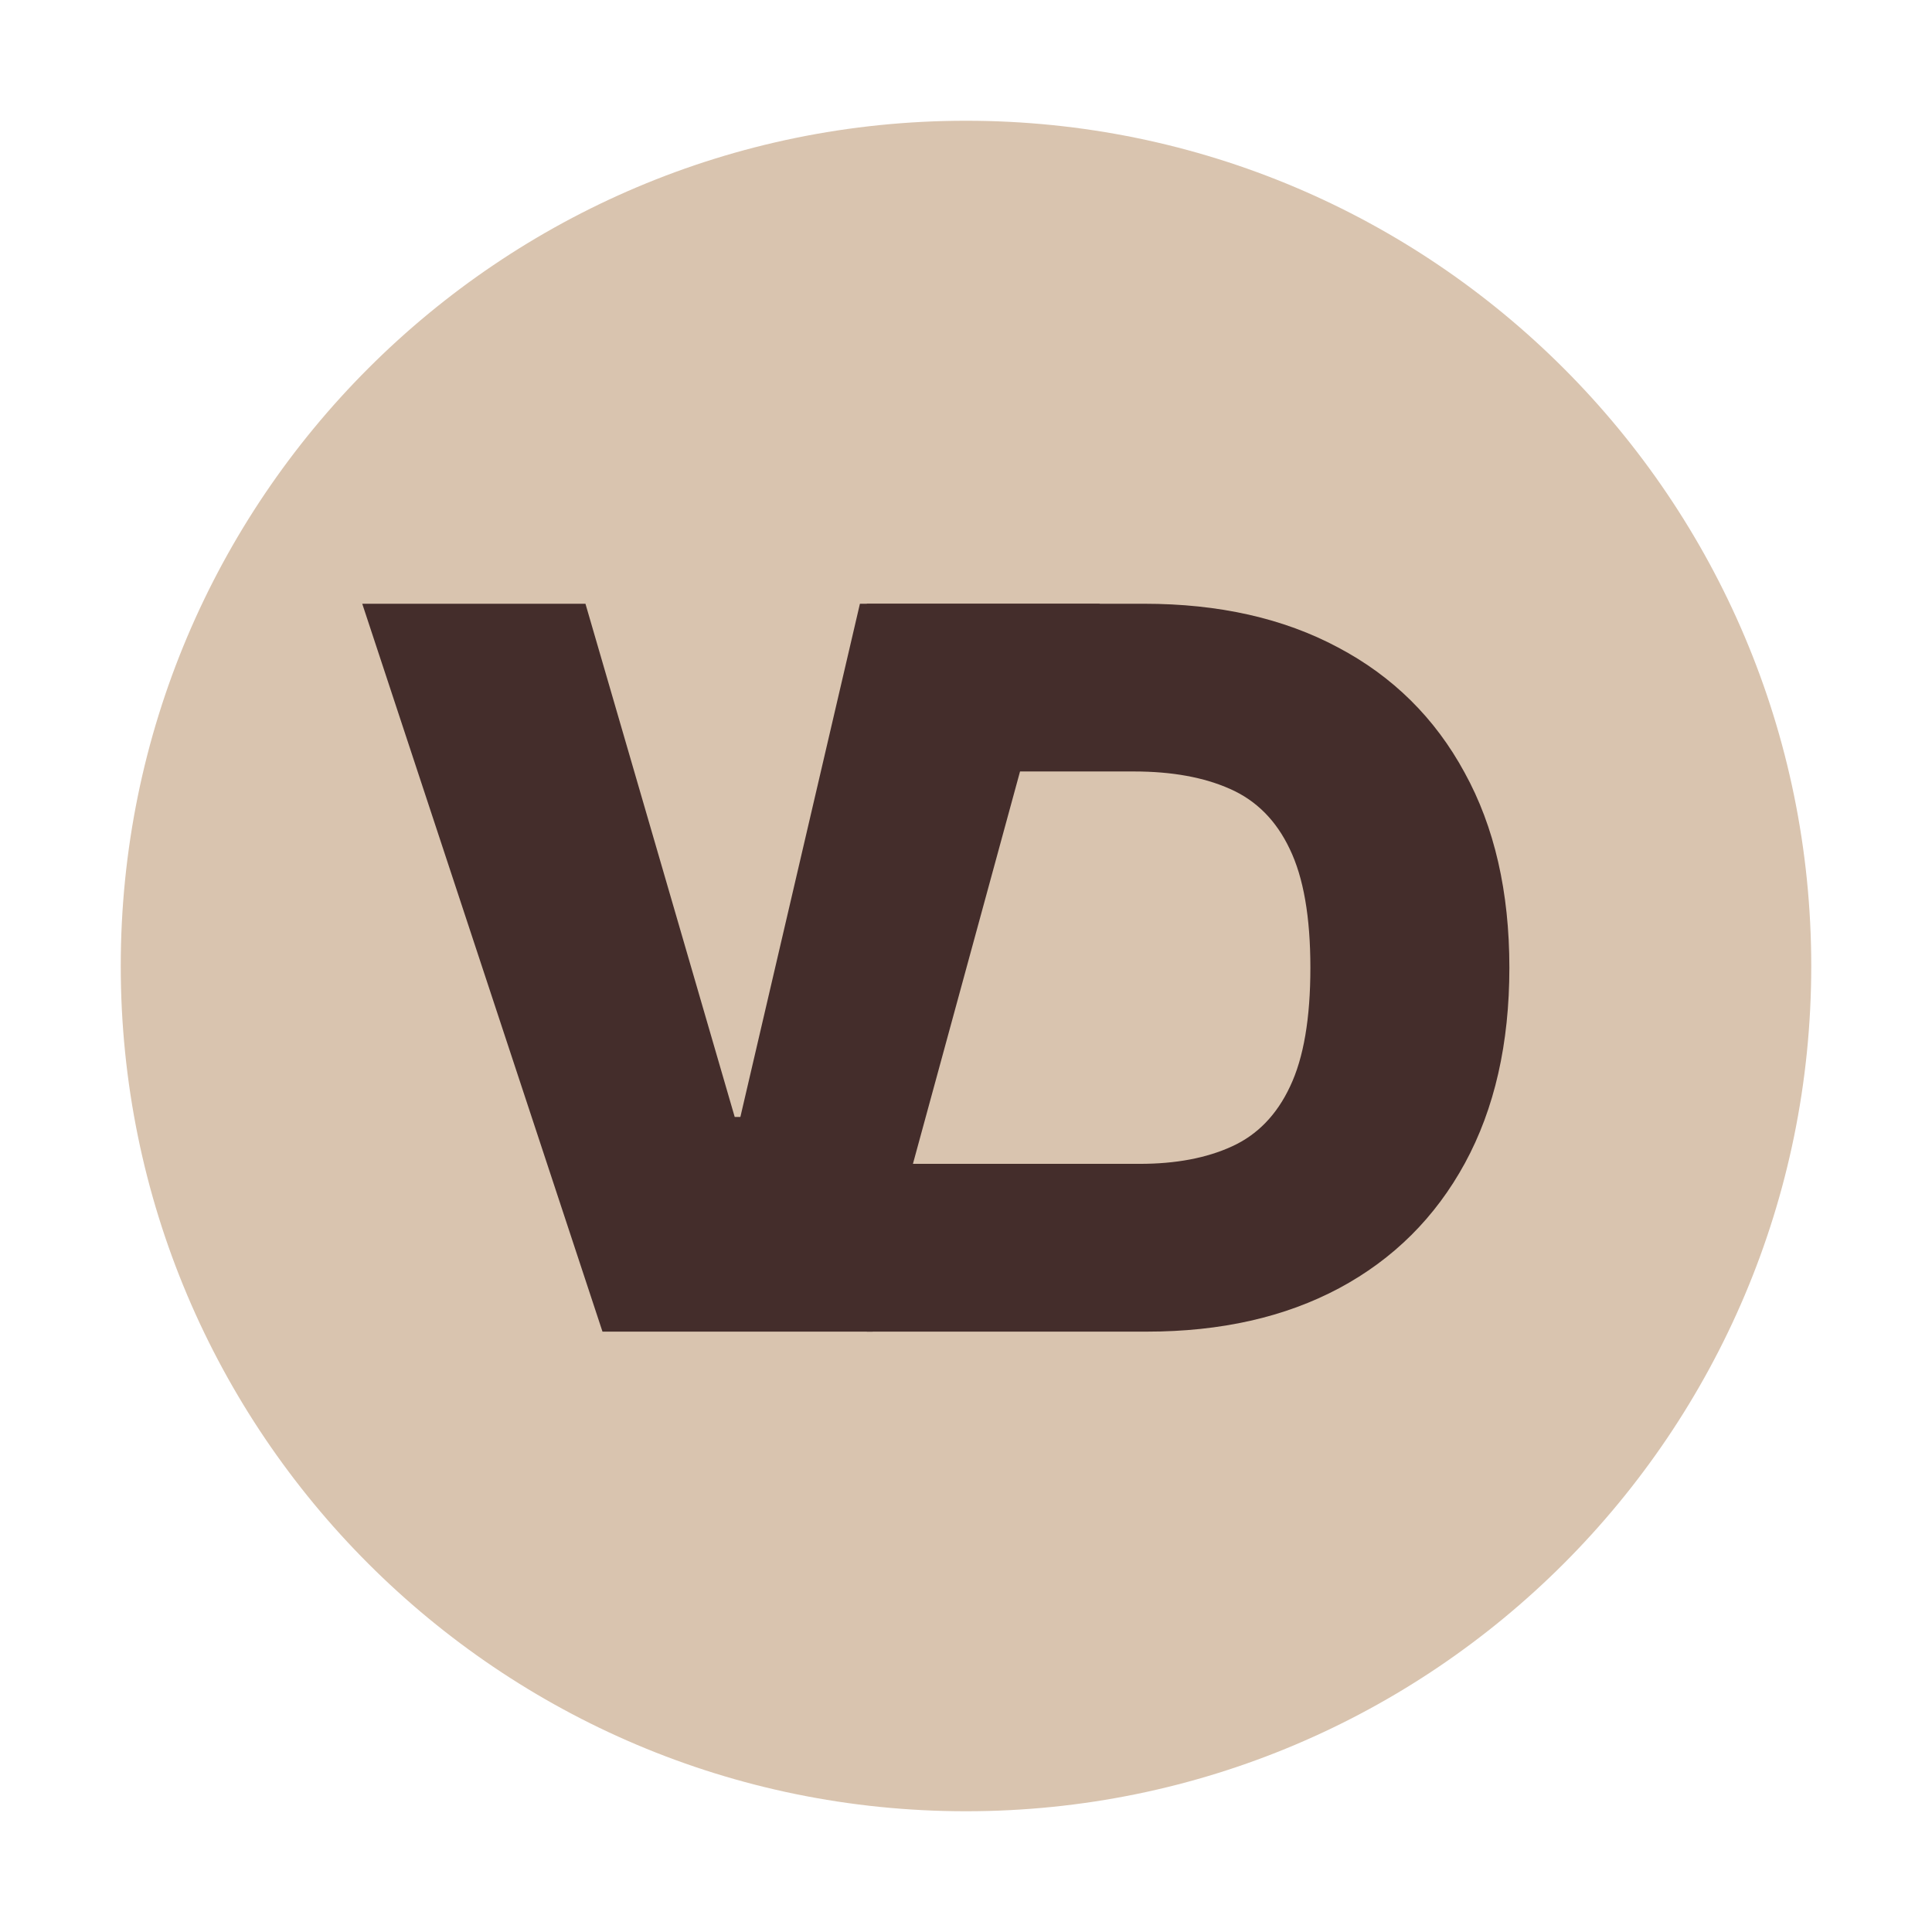
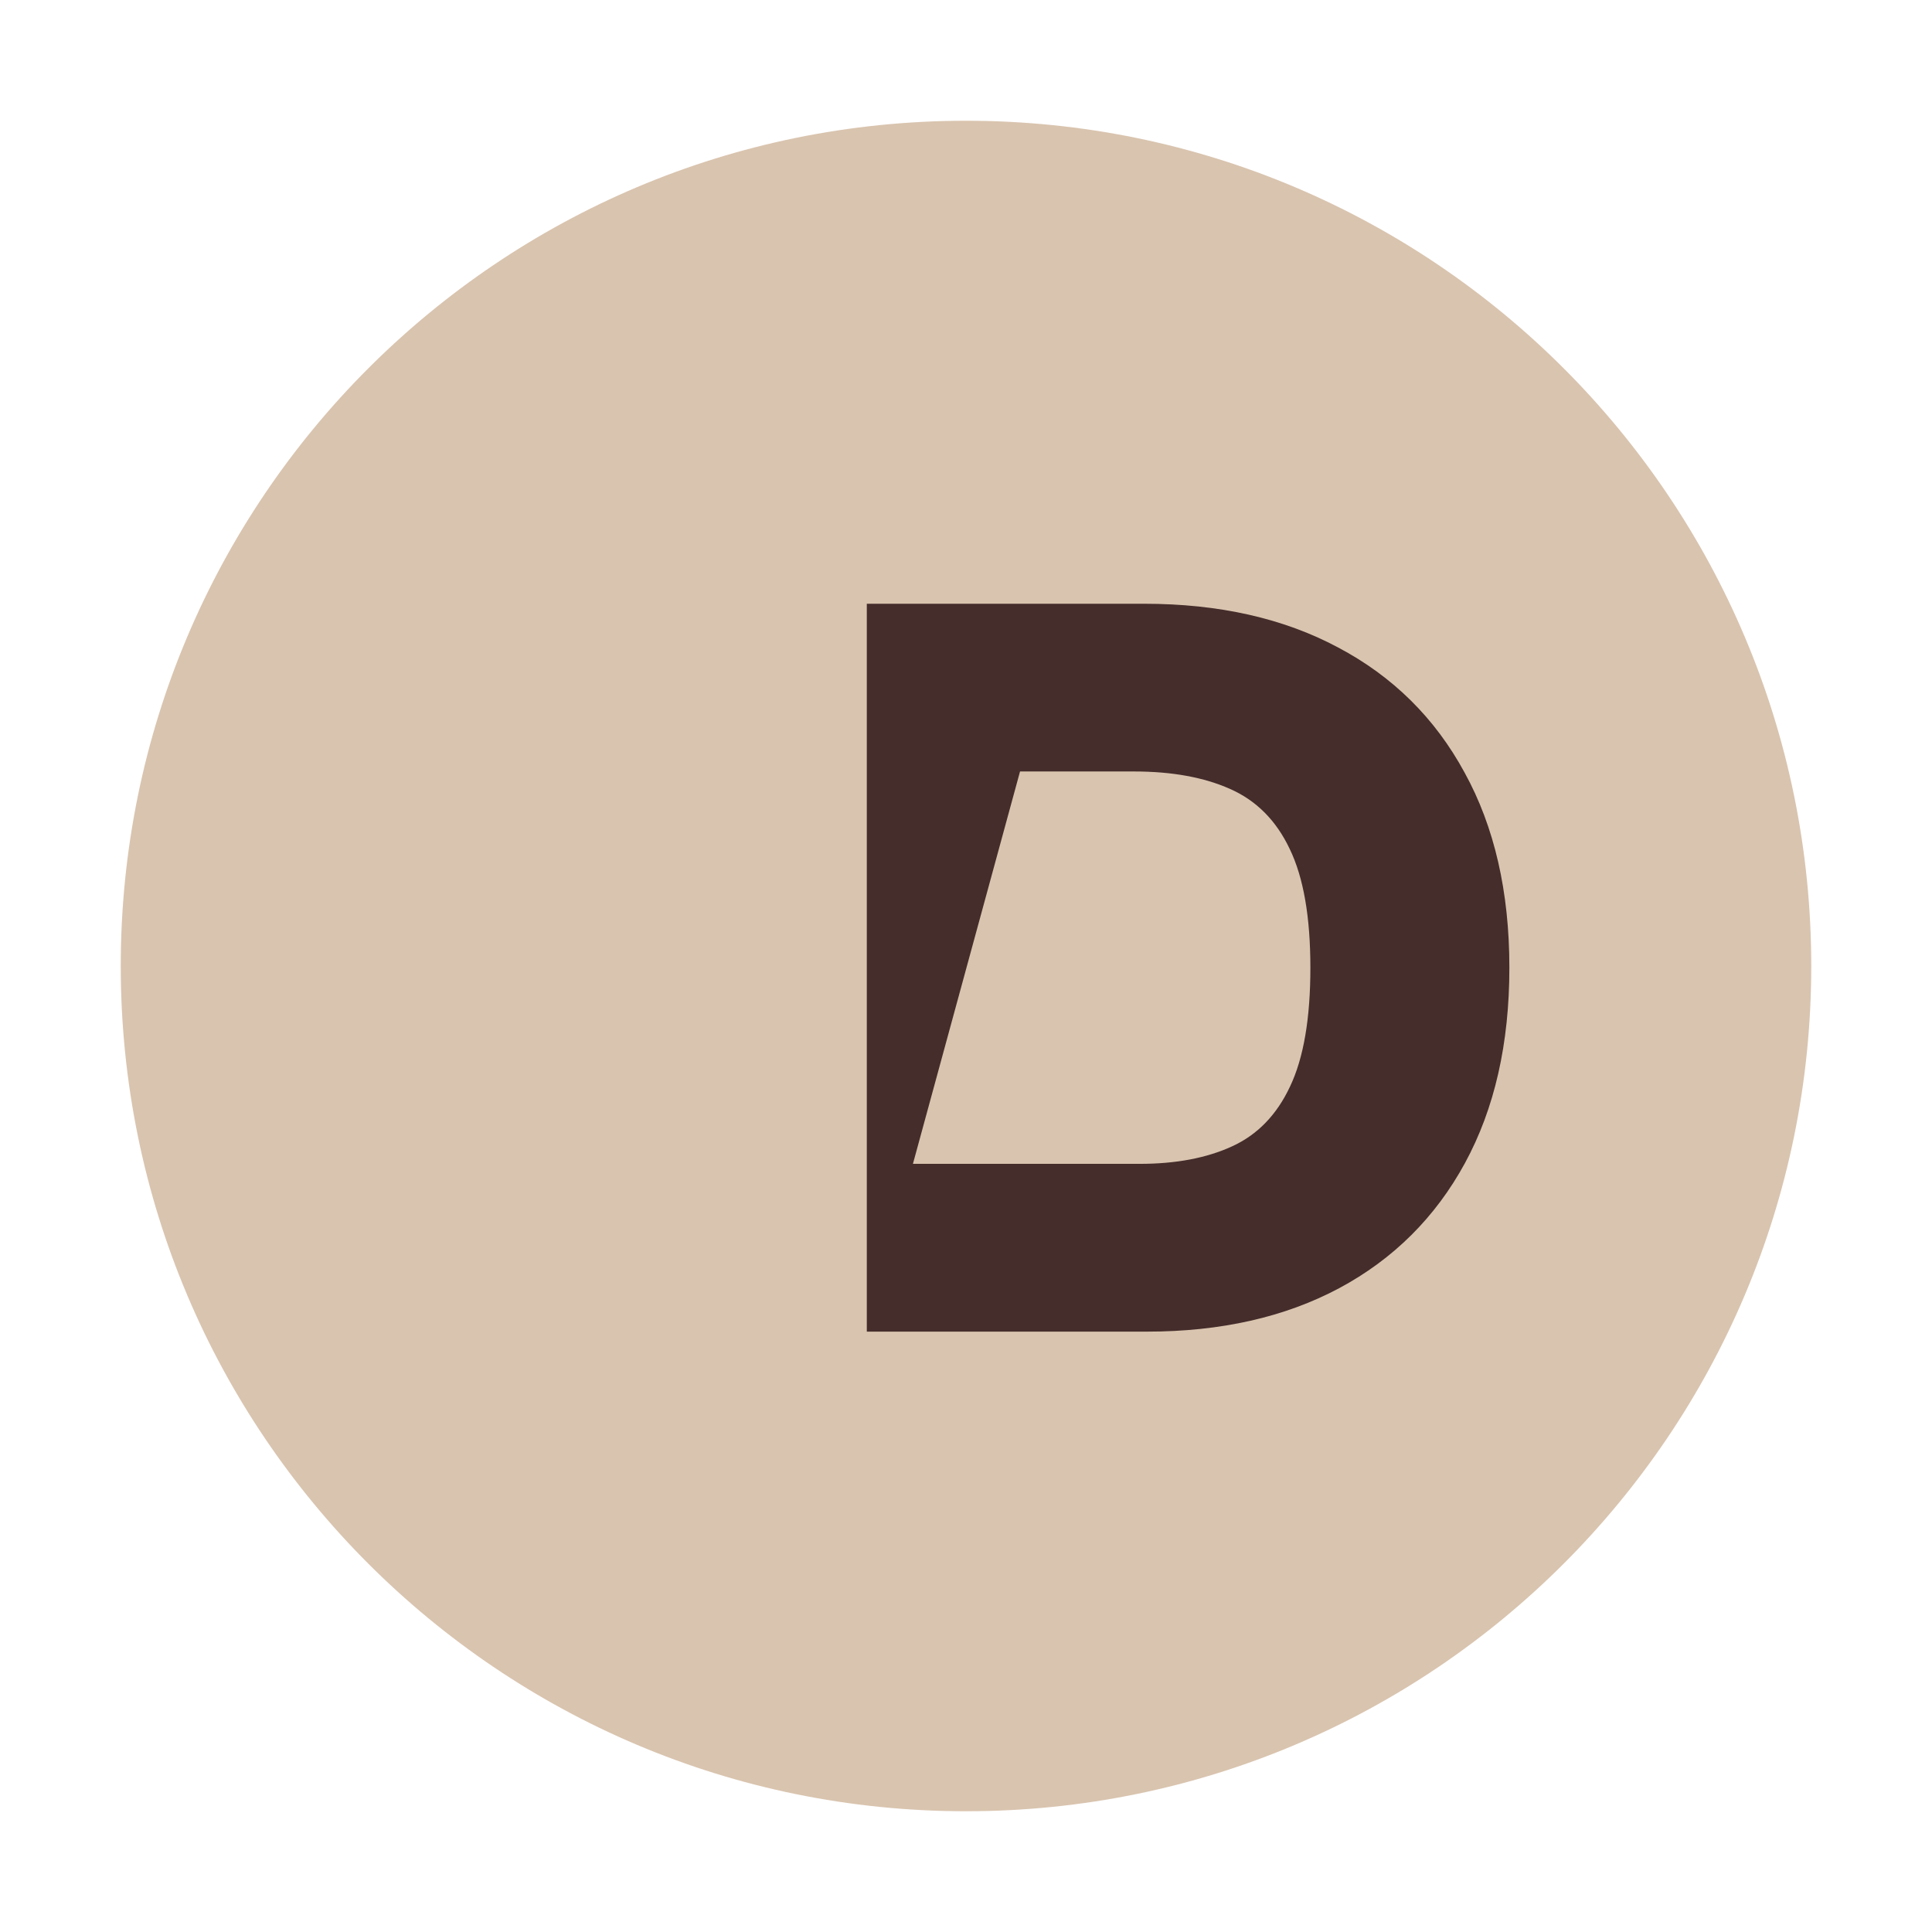
<svg xmlns="http://www.w3.org/2000/svg" width="32" height="32" viewBox="0 0 32 32" fill="none">
  <path d="M2 16C2 8.268 8.268 2 16 2C23.732 2 30 8.268 30 16C30 23.732 23.732 30 16 30C8.268 30 2 23.732 2 16Z" fill="#D9C4AF" />
-   <path d="M9.697 10L12.169 18.5H12.263L14.243 10H18.221L14.453 12.773V22.056H9.979L6 10H9.697Z" fill="#442D2B" />
  <path d="M18.996 22.056H14.357V10H18.949C20.189 10 21.26 10.241 22.163 10.724C23.069 11.203 23.768 11.893 24.258 12.796C24.753 13.695 25 14.772 25 16.028C25 17.284 24.755 18.363 24.264 19.265C23.774 20.164 23.079 20.855 22.18 21.337C21.282 21.816 20.22 22.056 18.996 22.056ZM15.121 19.277H18.878C19.475 19.277 19.983 19.181 20.403 18.989C20.826 18.797 21.148 18.465 21.368 17.994C21.592 17.523 21.704 16.868 21.704 16.028C21.704 15.188 21.59 14.533 21.362 14.062C21.139 13.591 20.809 13.259 20.373 13.067C19.942 12.875 19.412 12.778 18.784 12.778H16.895L15.121 19.277Z" fill="#442D2B" />
</svg>